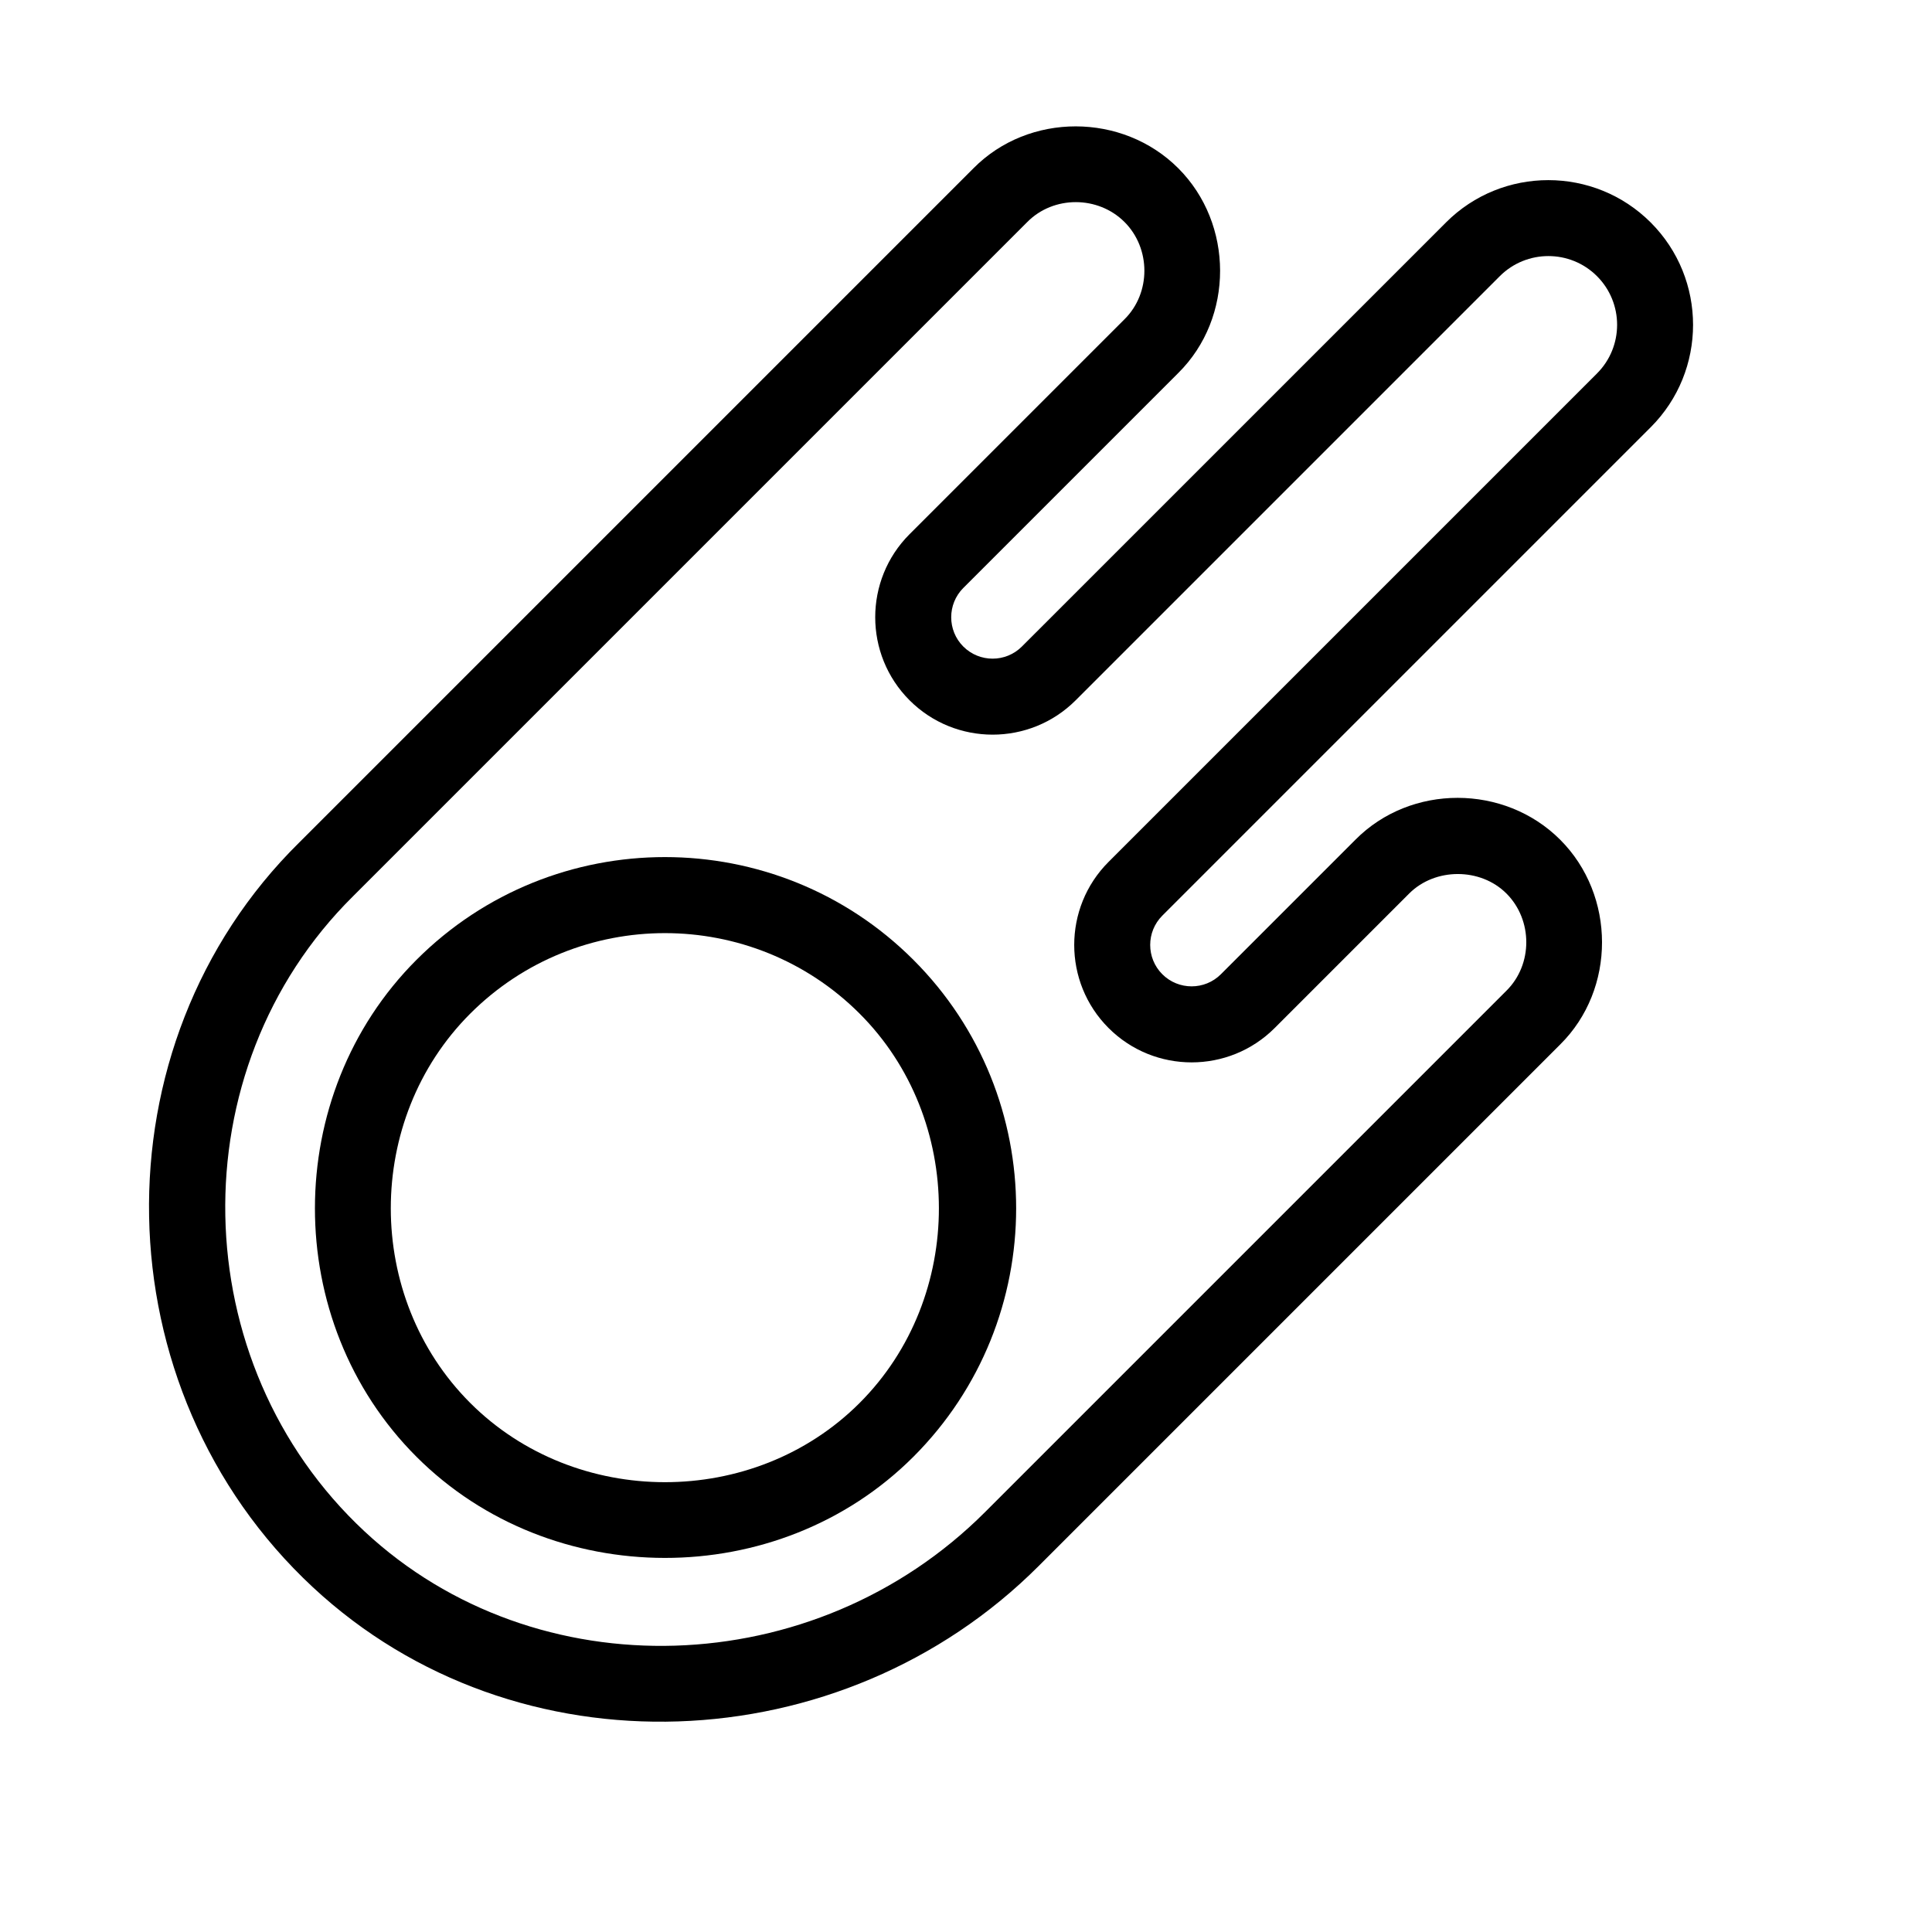
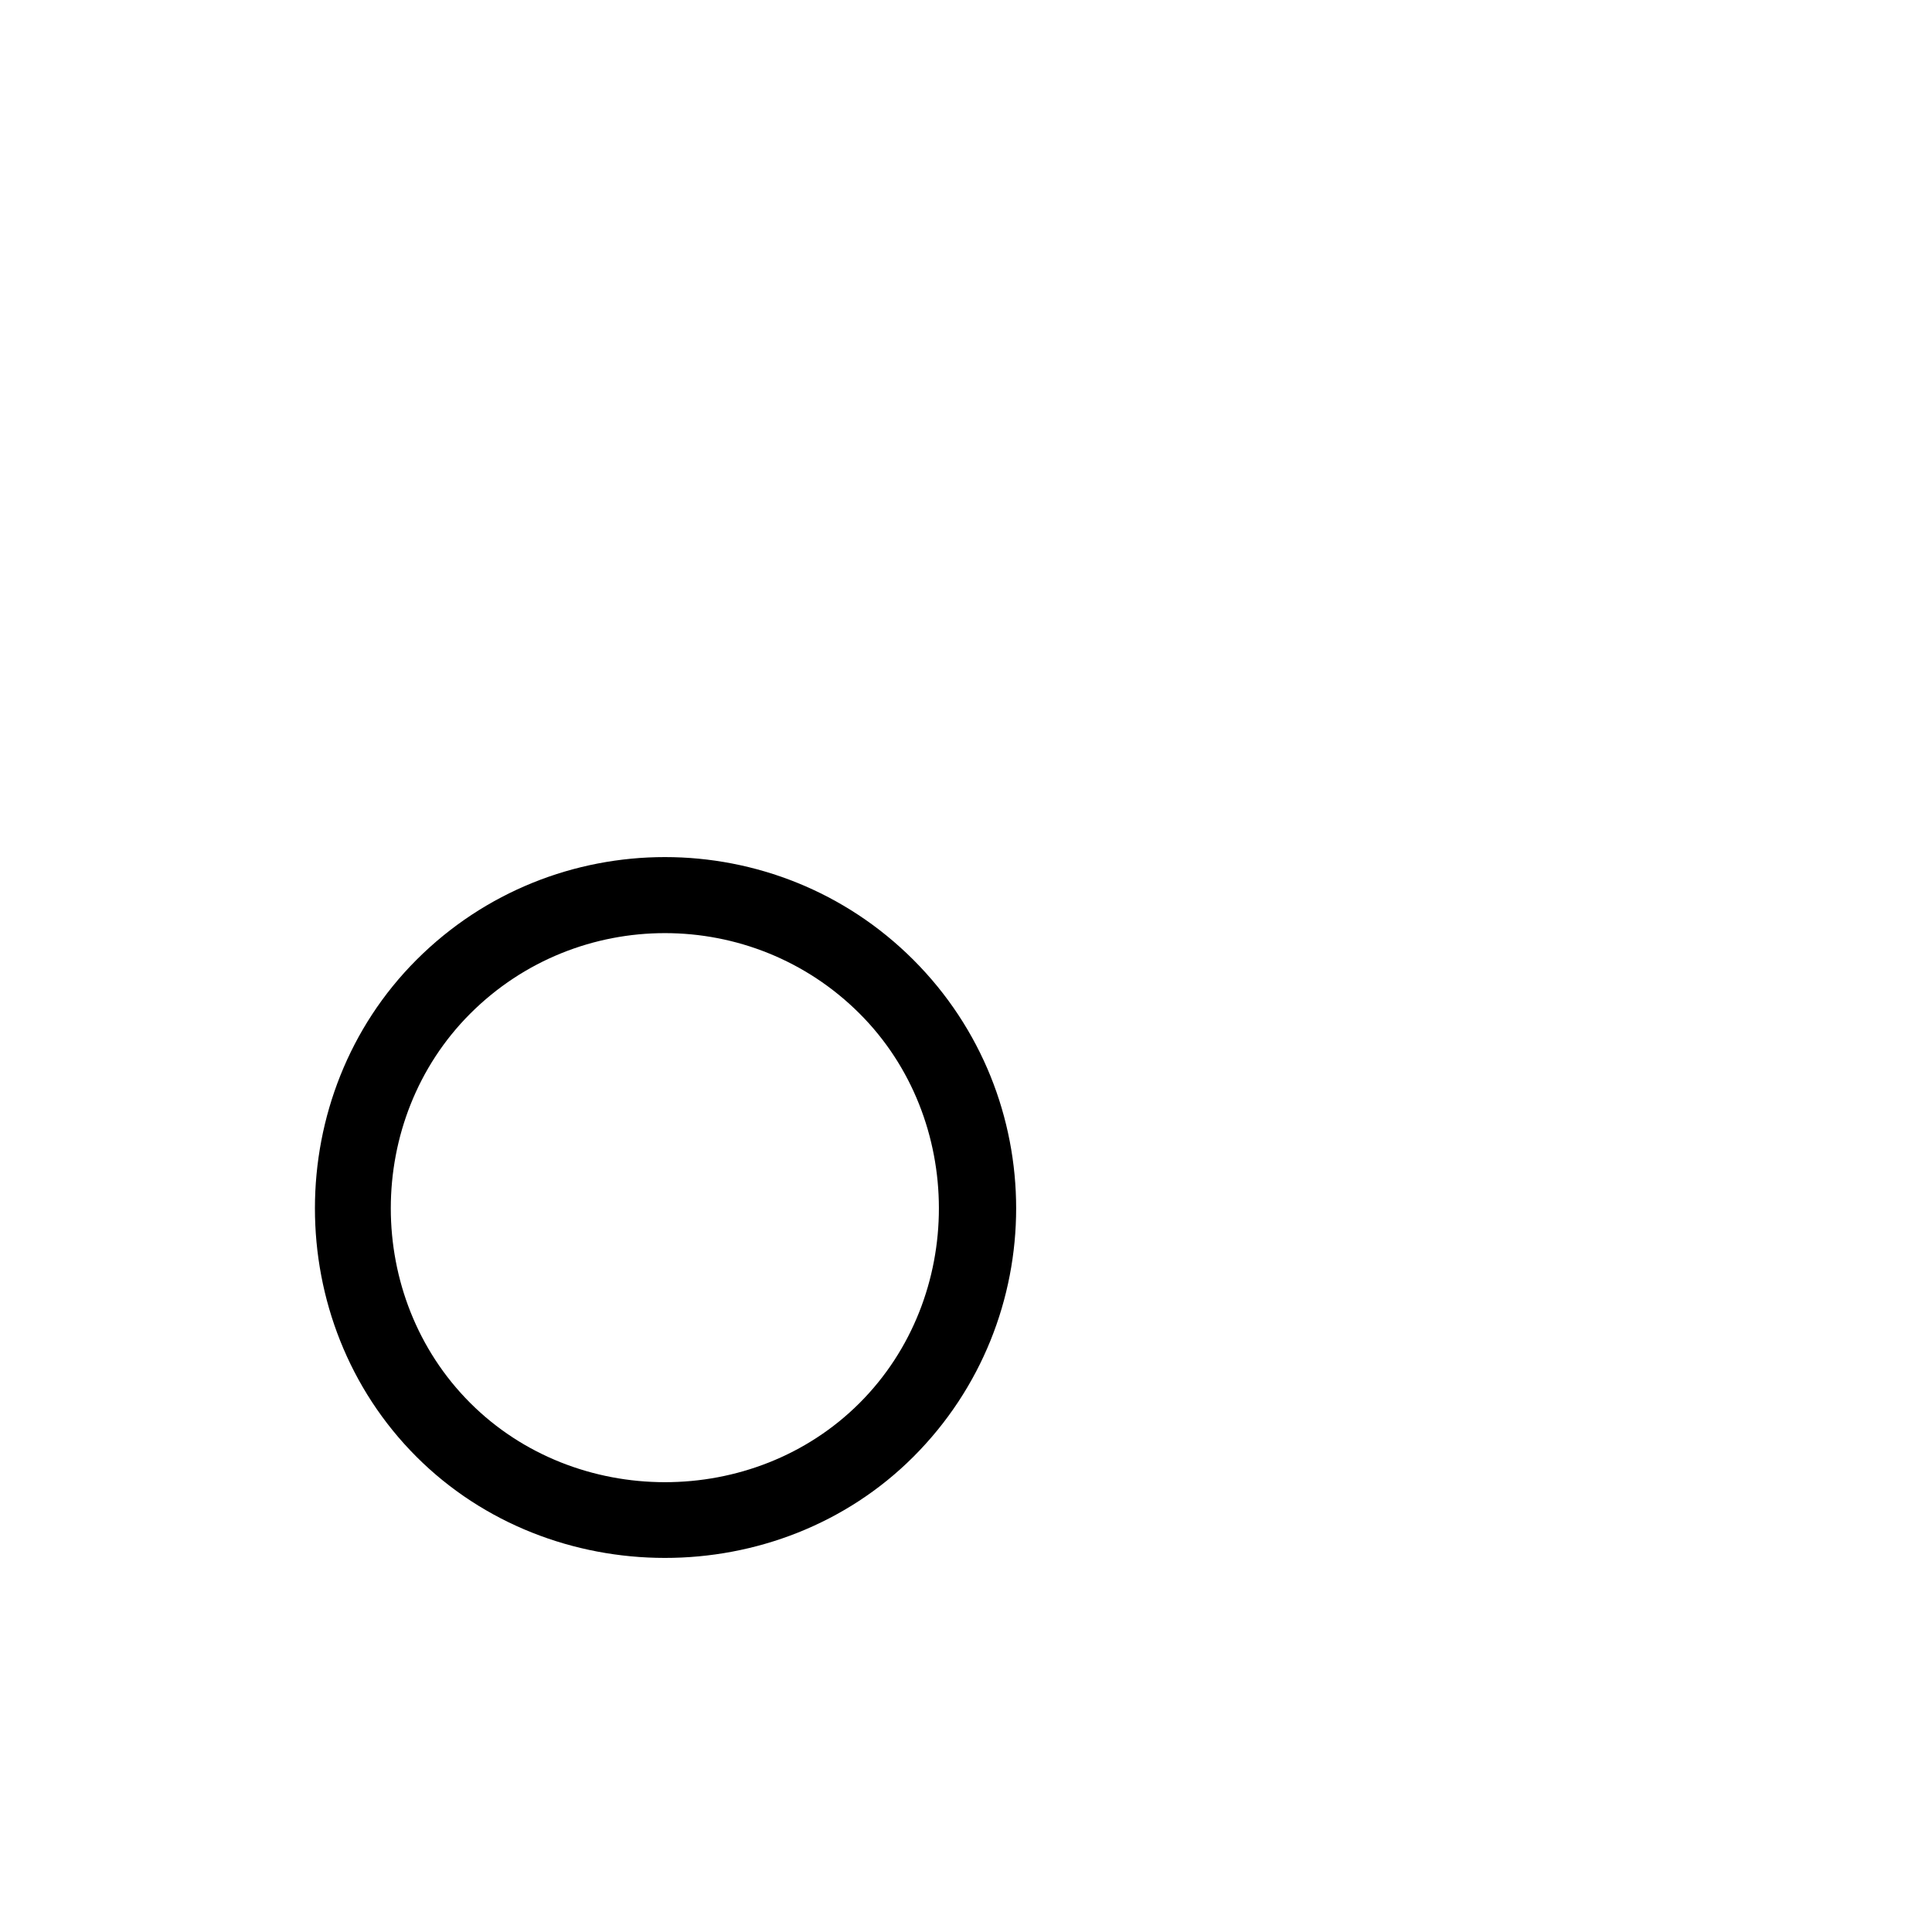
<svg xmlns="http://www.w3.org/2000/svg" fill="#000000" width="800px" height="800px" version="1.1" viewBox="144 144 512 512">
  <g>
    <path d="m254.37 398.37c-35.812 35.82-35.945 95.75 0 131.69 35.676 35.664 95.859 35.82 131.69 0 36.309-36.305 36.309-95.383 0-131.69-36.305-36.305-95.383-36.316-131.69 0zm117.44 117.43c-28.062 28.066-75.266 27.922-103.19 0-28.078-28.074-28.066-75.121 0-103.18 28.449-28.445 74.734-28.441 103.19 0 27.957 27.941 28.066 75.109 0 103.18z" />
-     <path d="m527.2 202.96-112.39 112.38c-4.281 4.281-11.238 4.281-15.523 0-4.277-4.281-4.277-11.238 0-15.523l56.965-56.965c14.832-14.691 14.73-39.535 0-54.266-14.758-14.758-39.578-14.832-54.266 0l-178.7 178.7c-54.48 53.719-52.777 144.82 3.59 197.31 53.941 50.238 140.3 46.551 192.41-5.617l138.18-138.18c14.832-14.691 14.73-39.535 0-54.266-14.758-14.758-39.574-14.832-54.266 0l-35.648 35.648c-4.277 4.281-11.238 4.281-15.527 0-4.281-4.281-4.281-11.246 0-15.527l129.43-129.43c14.965-14.965 14.965-39.309 0-54.266-14.965-14.957-39.305-14.973-54.262 0zm40.012 40.02-129.43 129.43c-12.137 12.137-12.137 31.887 0 44.023 12.141 12.148 31.891 12.141 44.023 0l35.648-35.648c6.883-6.879 18.883-6.879 25.766 0 6.992 6.988 7.043 18.793 0 25.766l-138.18 138.18c-45.18 45.18-118.95 47.48-164.42 5.117-47.941-44.656-49.453-122.39-3.078-168.31l178.7-178.7c6.969-7.047 18.758-7.008 25.77 0 6.992 6.988 7.043 18.793 0 25.766l-56.965 56.961c-12.137 12.137-12.137 31.883 0 44.02 12.133 12.141 31.887 12.141 44.02 0l112.39-112.39c7.106-7.109 18.668-7.109 25.77 0 7.102 7.109 7.102 18.672-0.008 25.777z" />
  </g>
</svg>